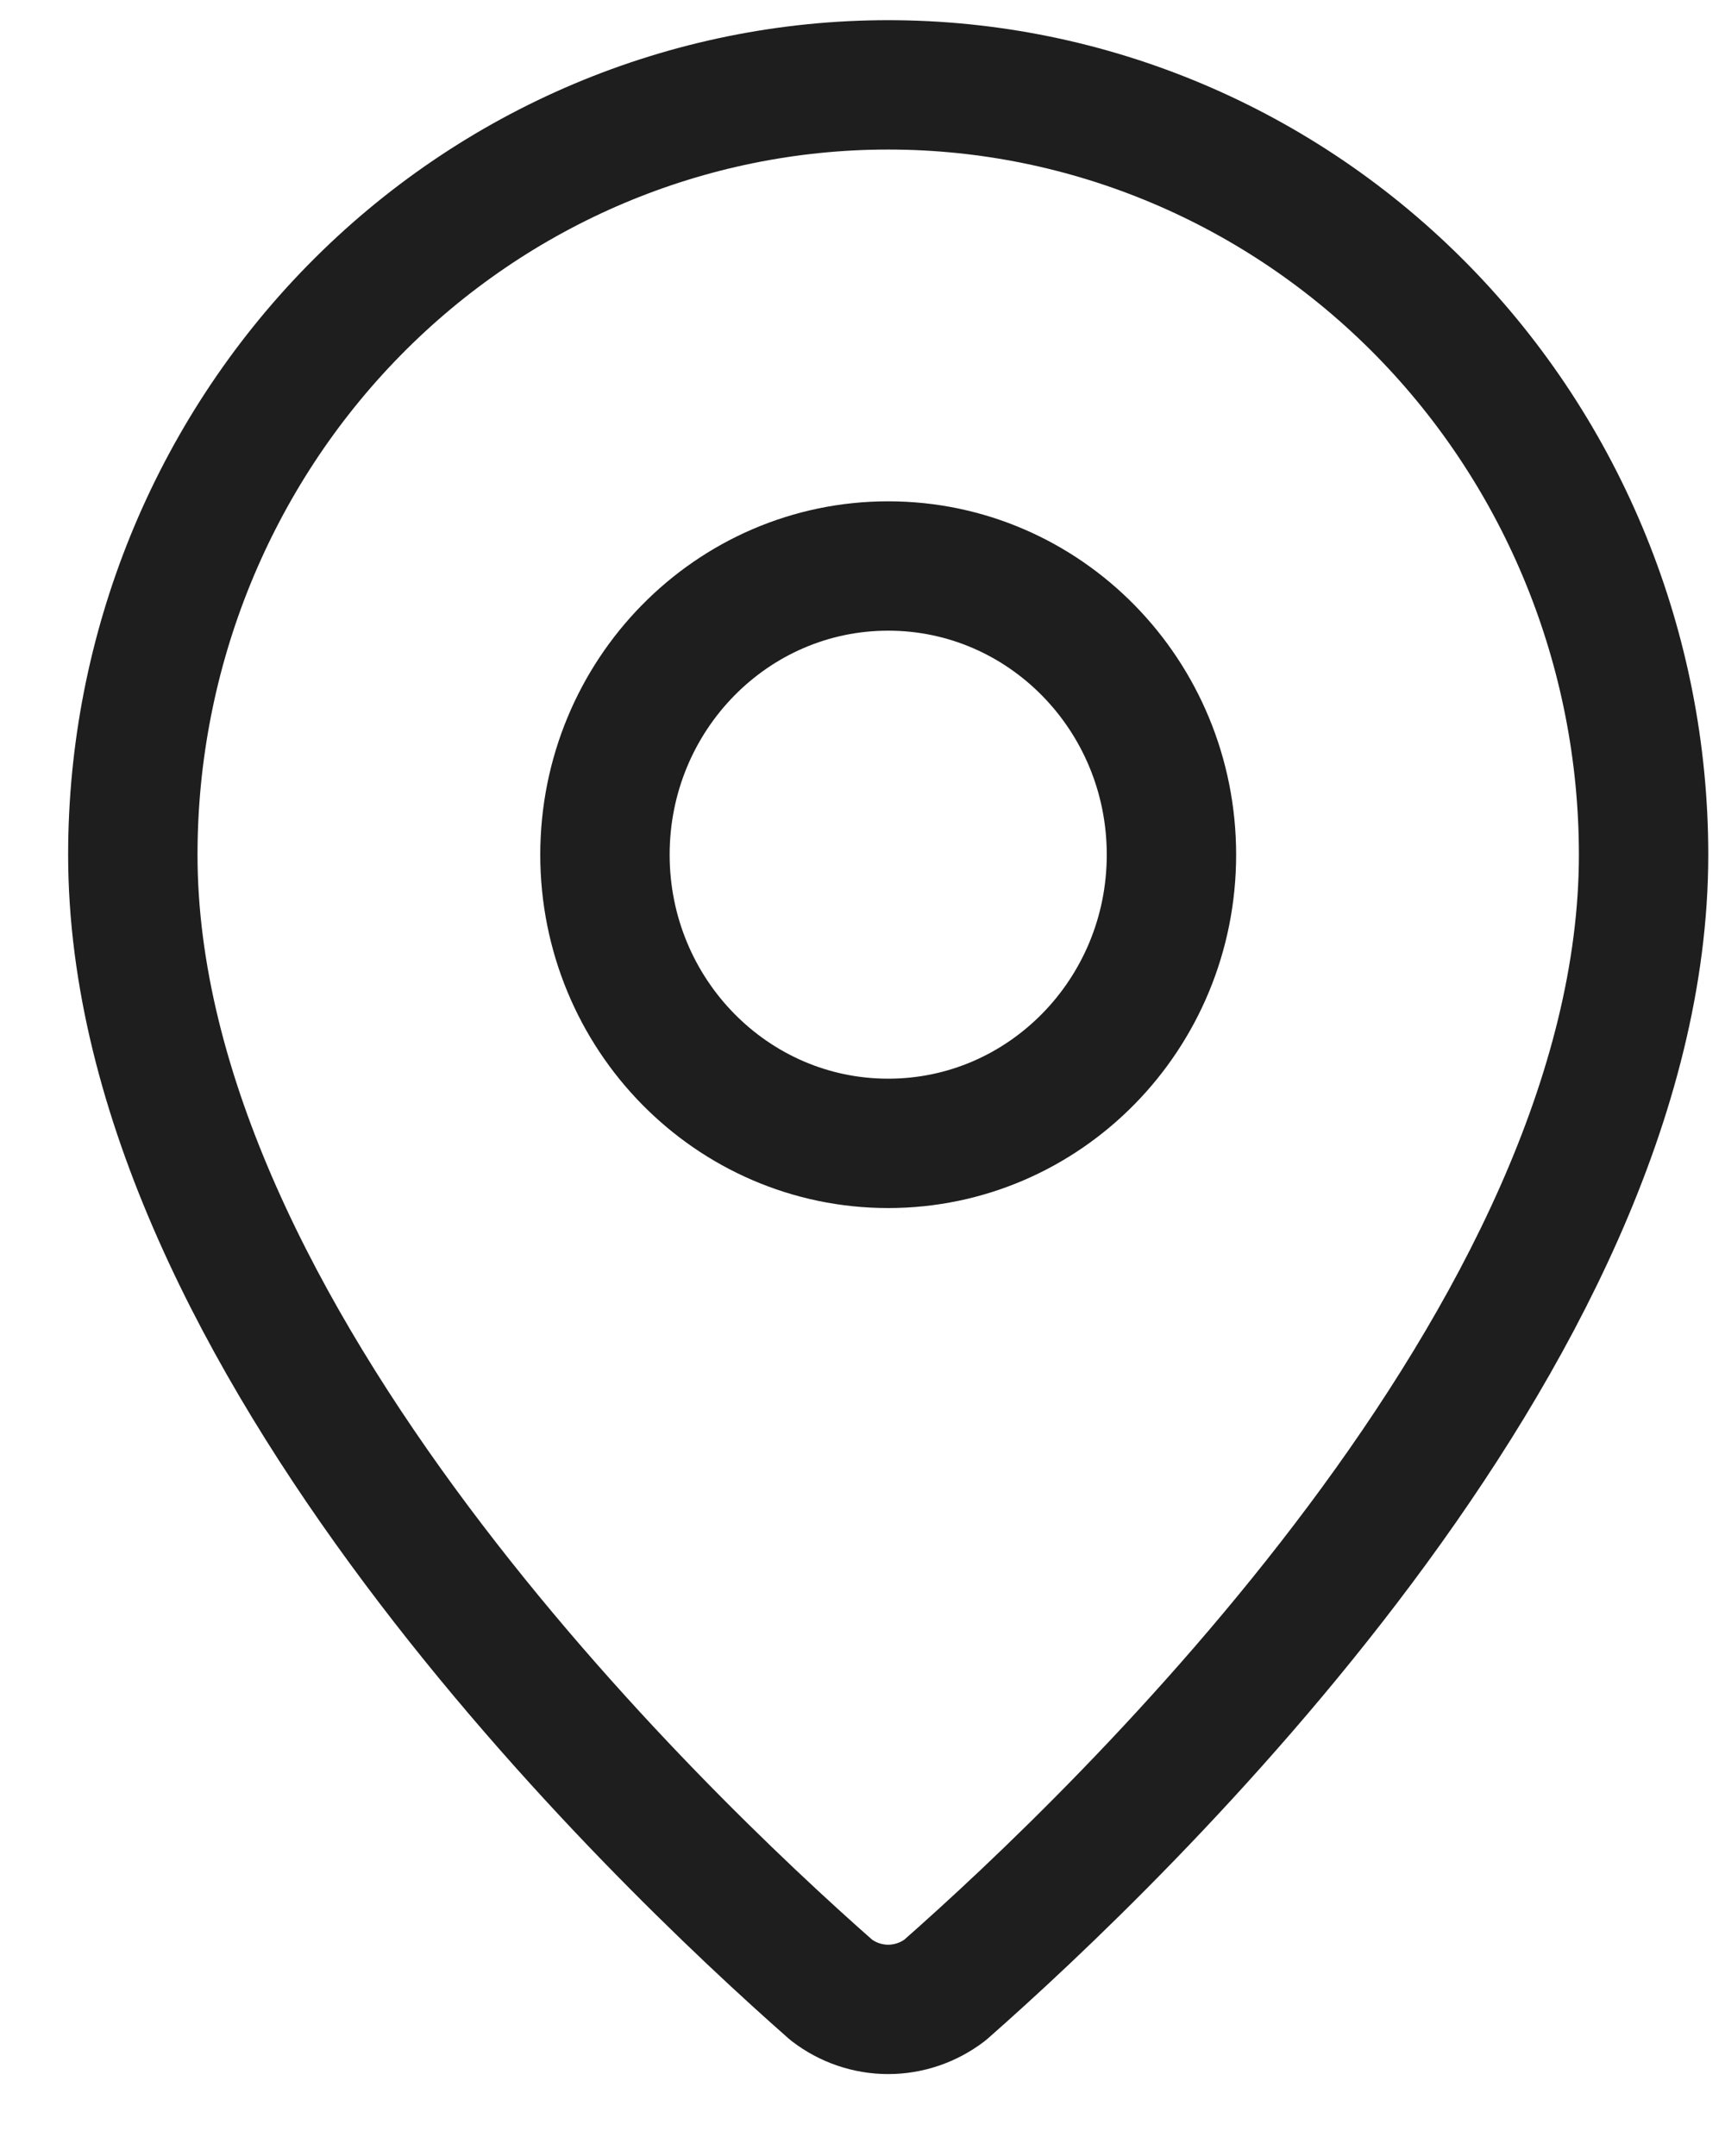
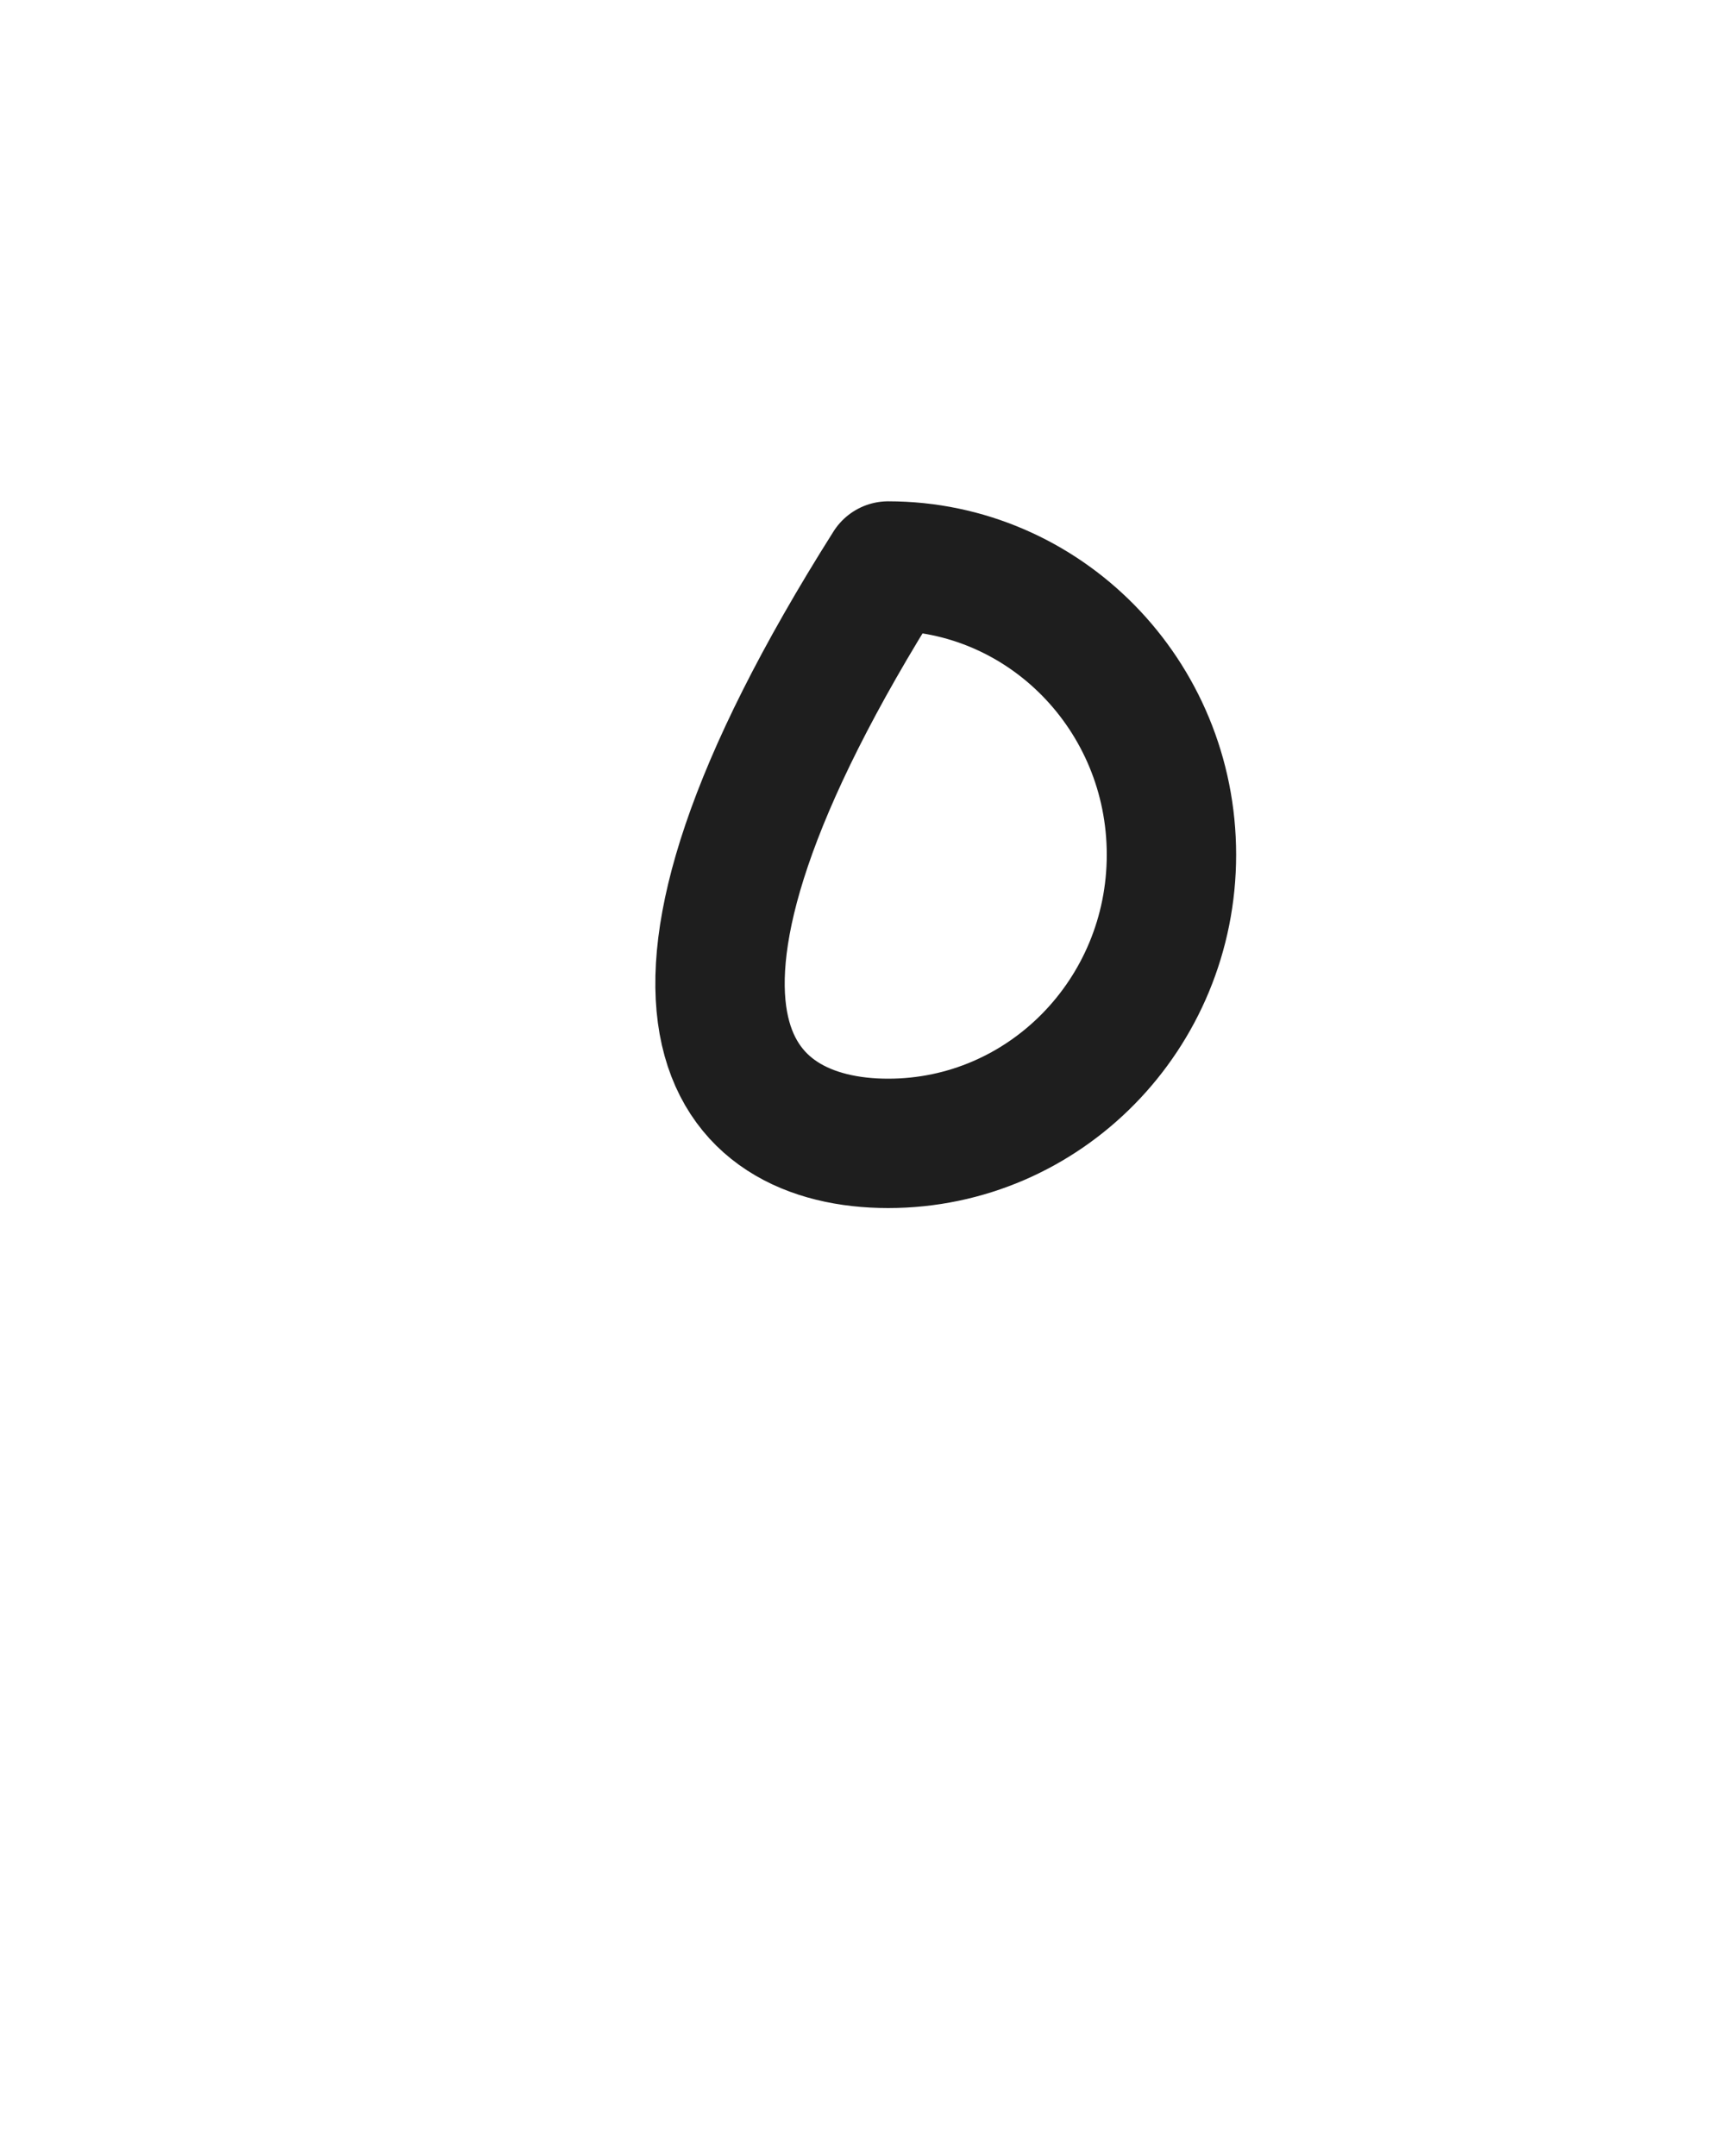
<svg xmlns="http://www.w3.org/2000/svg" width="20" height="25" viewBox="0 0 20 25" fill="none">
-   <path d="M19.056 9.911C19.056 15.482 12.992 21.284 10.956 23.076C10.766 23.221 10.535 23.3 10.298 23.3C10.06 23.3 9.83 23.221 9.64 23.076C7.604 21.284 1.54 15.482 1.54 9.911C1.54 7.543 2.463 5.273 4.105 3.599C5.747 1.925 7.975 0.984 10.298 0.984C12.621 0.984 14.848 1.925 16.491 3.599C18.133 5.273 19.056 7.543 19.056 9.911Z" stroke="#1E1E1E" stroke-width="1.5" stroke-linecap="round" stroke-linejoin="round" />
-   <path d="M10.298 13.258C12.112 13.258 13.582 11.759 13.582 9.911C13.582 8.062 12.112 6.563 10.298 6.563C8.484 6.563 7.014 8.062 7.014 9.911C7.014 11.759 8.484 13.258 10.298 13.258Z" stroke="#1E1E1E" stroke-width="1.5" stroke-linecap="round" stroke-linejoin="round" />
+   <path d="M10.298 13.258C12.112 13.258 13.582 11.759 13.582 9.911C13.582 8.062 12.112 6.563 10.298 6.563C7.014 11.759 8.484 13.258 10.298 13.258Z" stroke="#1E1E1E" stroke-width="1.5" stroke-linecap="round" stroke-linejoin="round" />
</svg>